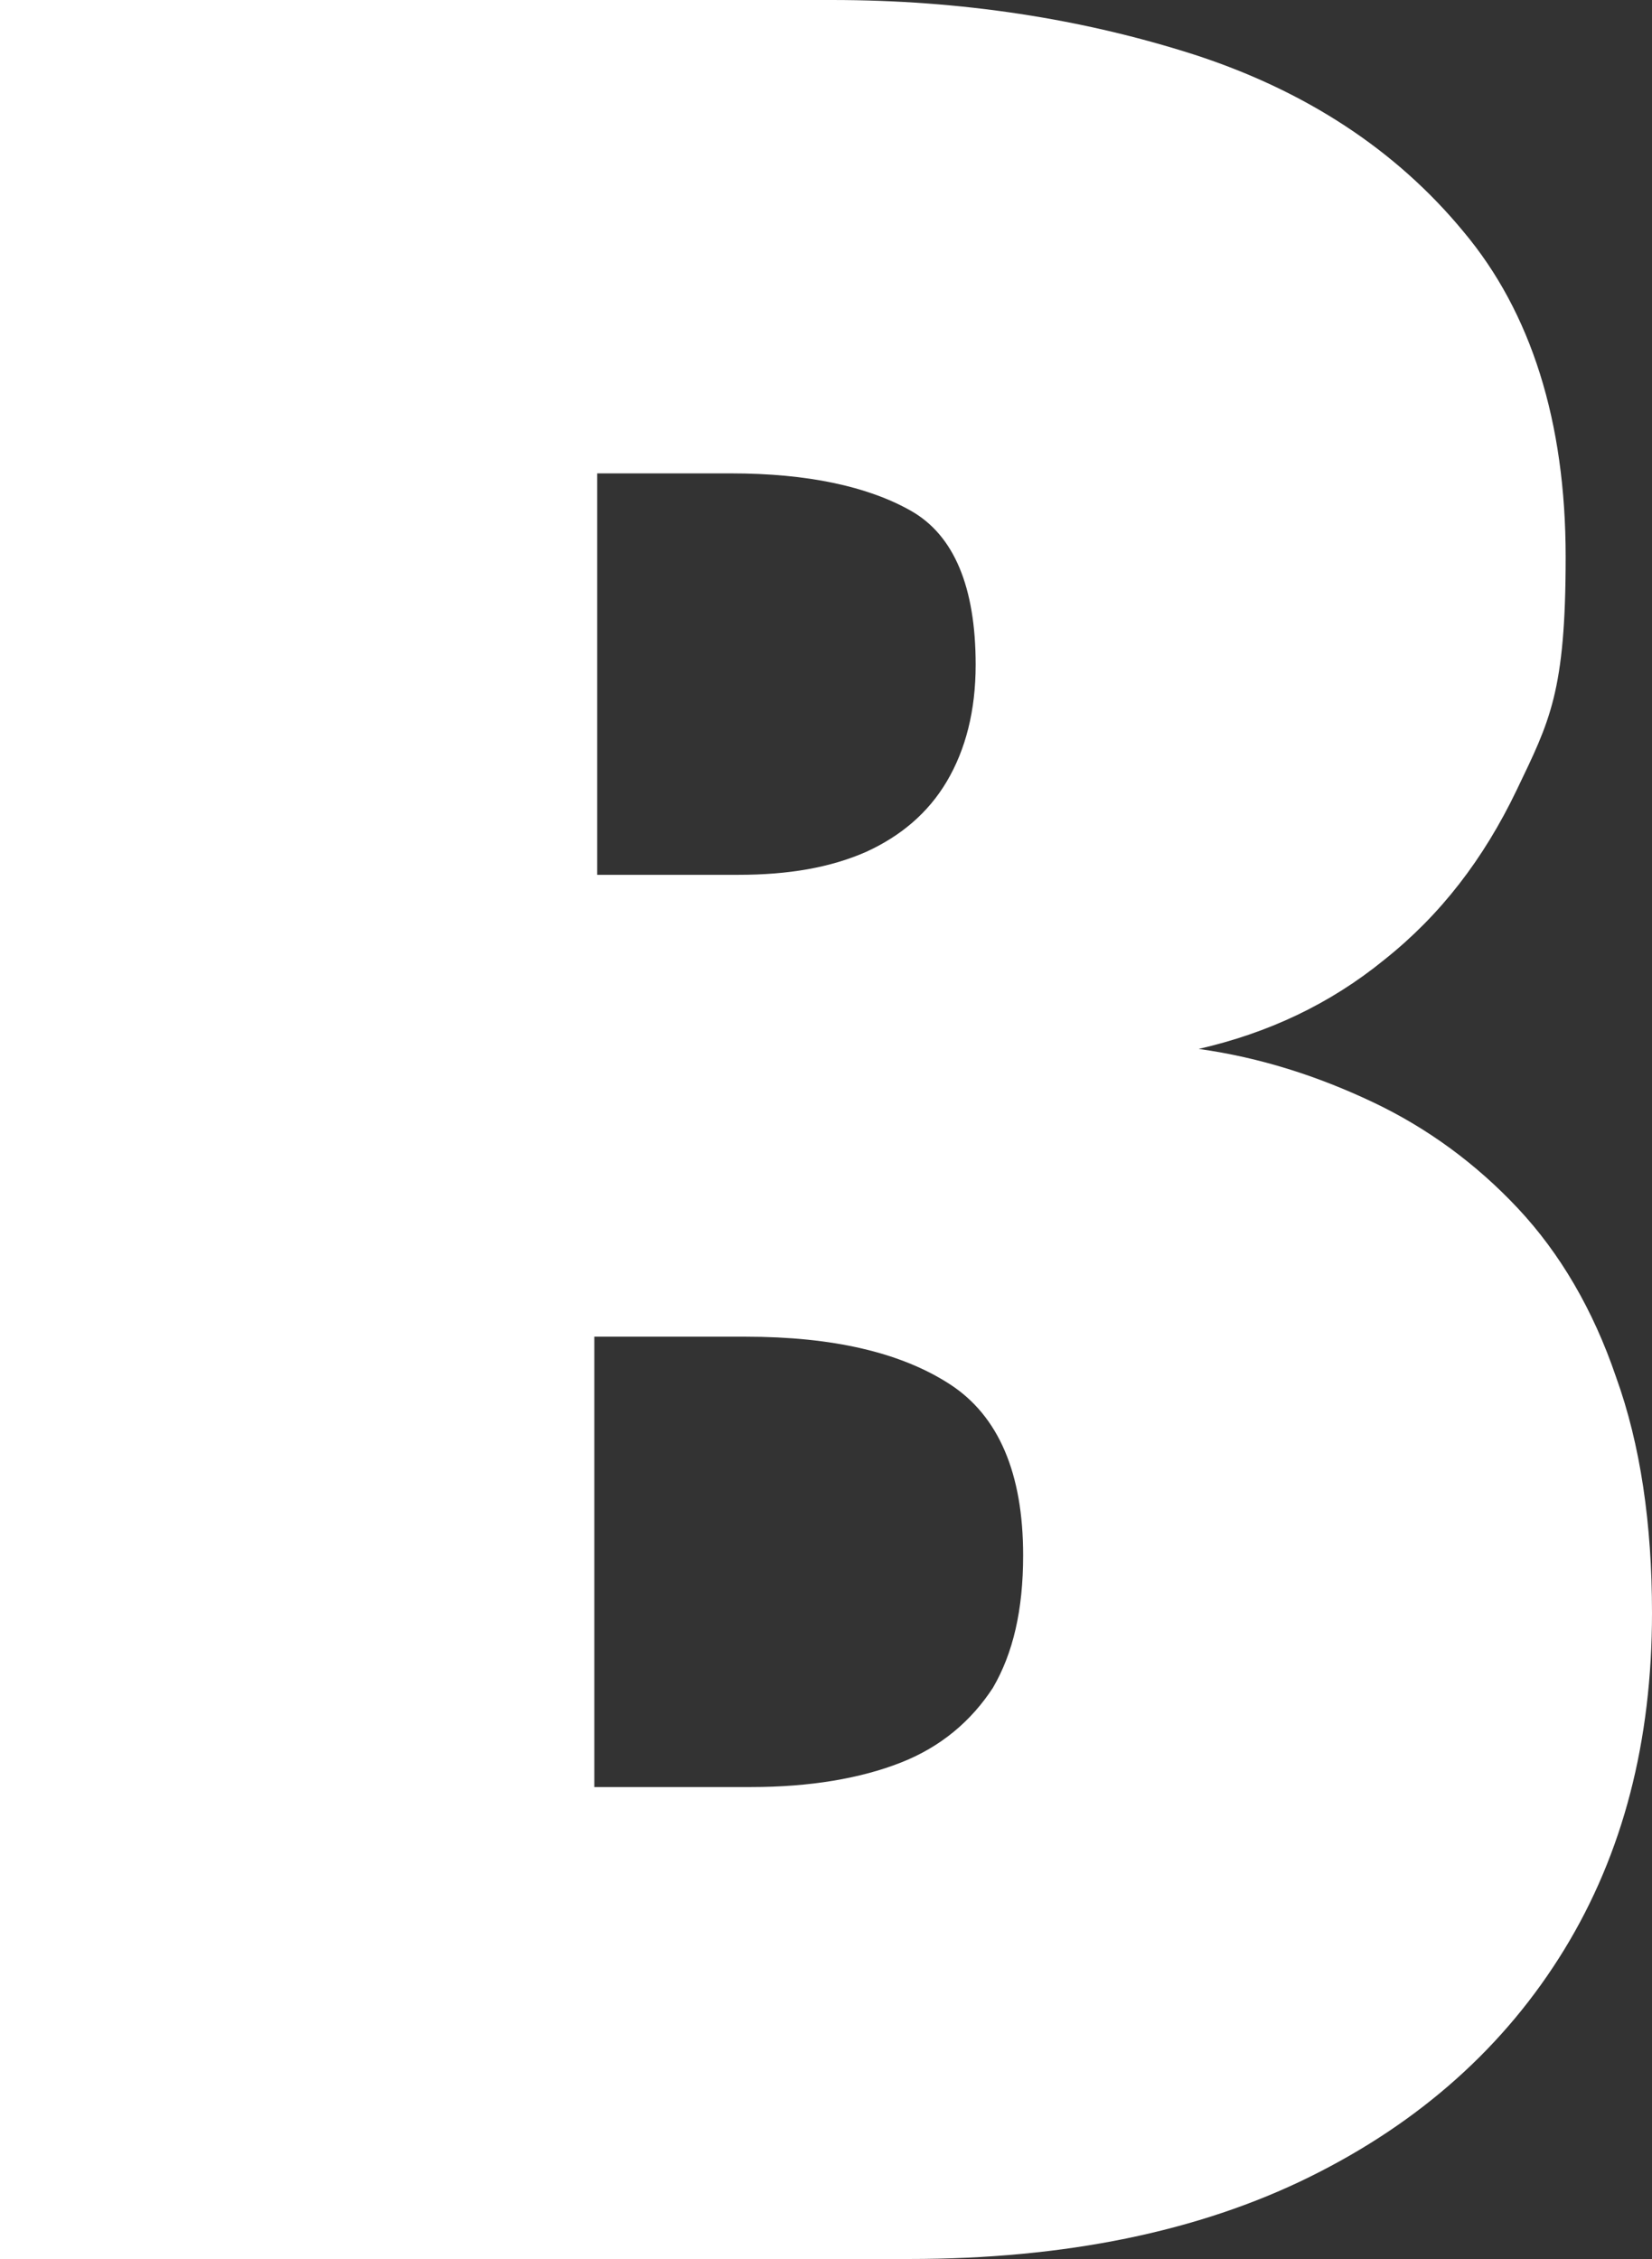
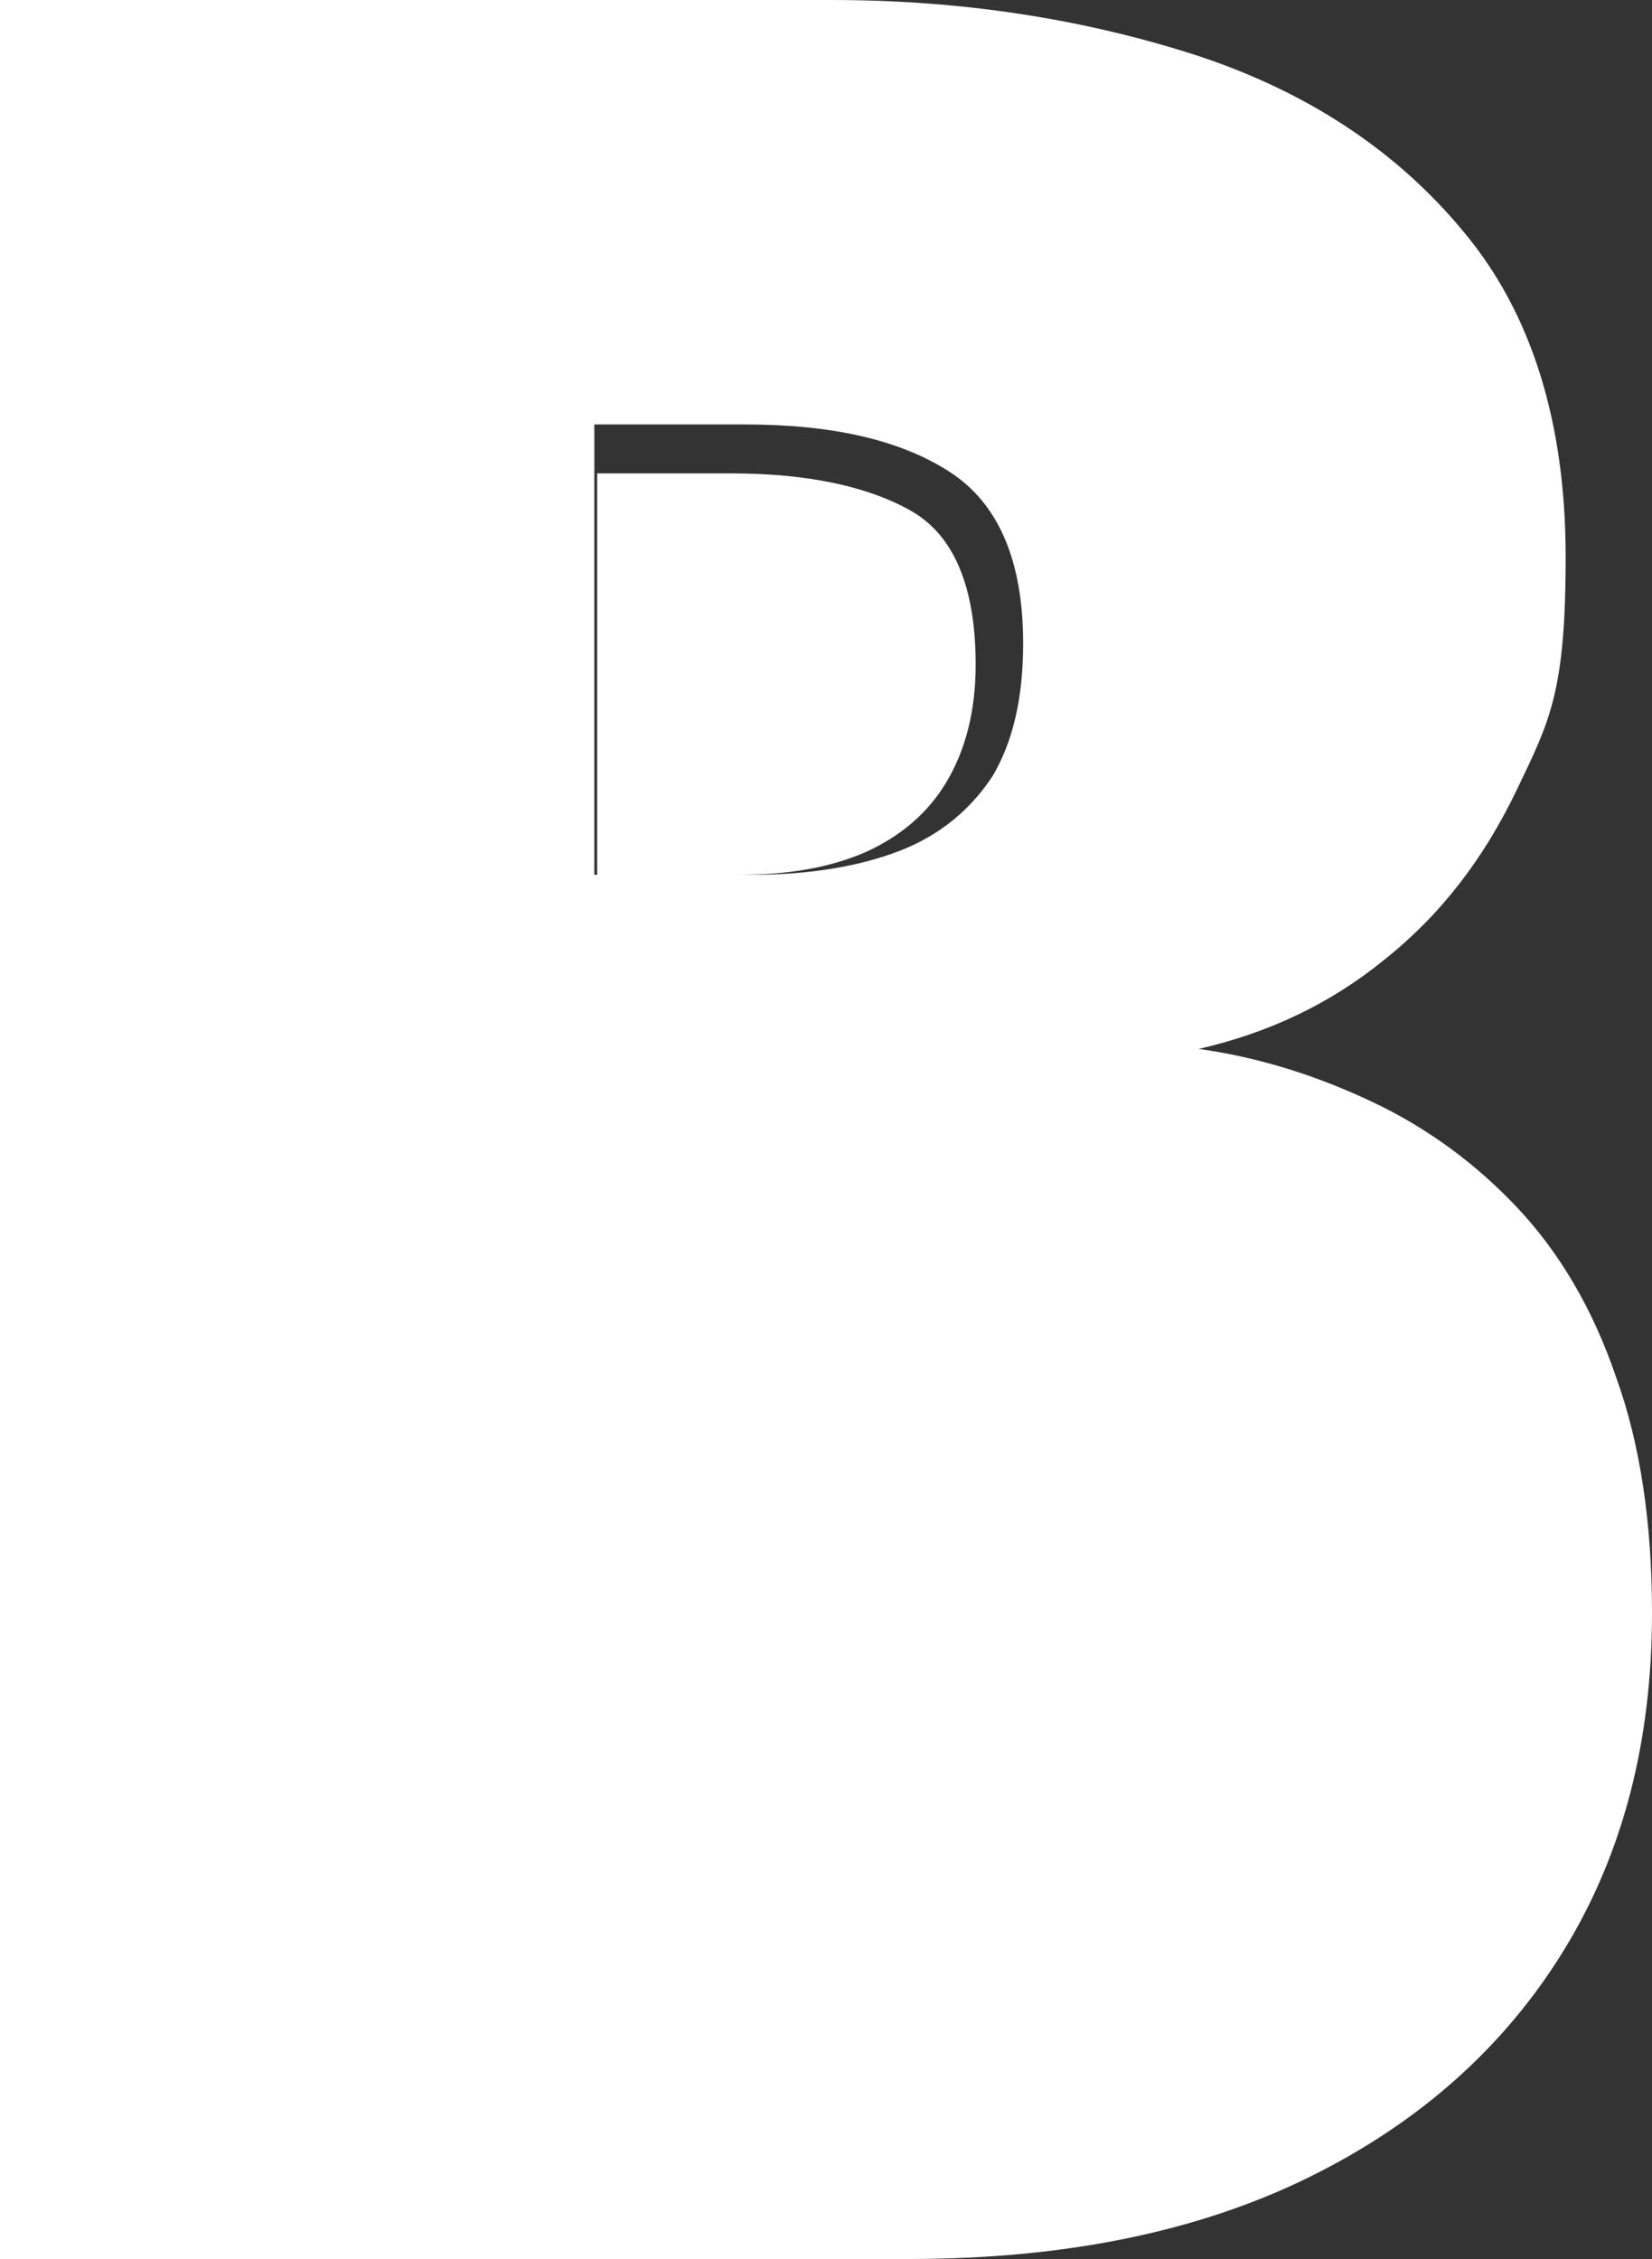
<svg xmlns="http://www.w3.org/2000/svg" version="1.1" viewBox="0 0 114.8 157">
  <rect x="0" y="0" width="114.8" height="157" fill="#333333" stroke="none" />
  <defs>
    <style>
      .cls-1 {
        fill: #fff;
      }
    </style>
  </defs>
  <g>
    <g id="Lager_1">
-       <path class="cls-1" d="M0,0h57.8c9,0,17.4,1.3,25.2,3.8,7.7,2.5,14,6.6,18.7,12.3,4.7,5.6,7.1,13.2,7.1,22.6s-1.1,11.4-3.4,16.2c-2.3,4.8-5.3,8.7-9.2,11.8-3.8,3.1-8.1,5.1-12.9,6.2,4.3.6,8.3,1.9,12.1,3.7,3.8,1.8,7.2,4.3,10.1,7.4,2.9,3.1,5.2,7,6.8,11.7,1.7,4.7,2.5,10.2,2.5,16.4,0,8.9-2,16.7-6.1,23.4-4.1,6.7-10,12-17.7,15.8-7.7,3.8-17,5.7-27.8,5.7H0V0ZM41.4,60.8h9.9c3.5,0,6.4-.5,8.9-1.6,2.4-1.1,4.3-2.7,5.6-4.9,1.3-2.2,2-4.9,2-8.1,0-5.4-1.5-9-4.5-10.7-3-1.7-7.2-2.6-12.5-2.6h-9.3v28ZM41.4,124.2h10.8c4.1,0,7.6-.6,10.4-1.7,2.8-1.1,4.9-2.9,6.4-5.2,1.4-2.4,2.1-5.4,2.1-9.2,0-5.7-1.7-9.7-5.1-11.9-3.4-2.2-8.1-3.3-14.2-3.3h-10.5v31.3Z" />
+       <path class="cls-1" d="M0,0h57.8c9,0,17.4,1.3,25.2,3.8,7.7,2.5,14,6.6,18.7,12.3,4.7,5.6,7.1,13.2,7.1,22.6s-1.1,11.4-3.4,16.2c-2.3,4.8-5.3,8.7-9.2,11.8-3.8,3.1-8.1,5.1-12.9,6.2,4.3.6,8.3,1.9,12.1,3.7,3.8,1.8,7.2,4.3,10.1,7.4,2.9,3.1,5.2,7,6.8,11.7,1.7,4.7,2.5,10.2,2.5,16.4,0,8.9-2,16.7-6.1,23.4-4.1,6.7-10,12-17.7,15.8-7.7,3.8-17,5.7-27.8,5.7H0V0ZM41.4,60.8h9.9c3.5,0,6.4-.5,8.9-1.6,2.4-1.1,4.3-2.7,5.6-4.9,1.3-2.2,2-4.9,2-8.1,0-5.4-1.5-9-4.5-10.7-3-1.7-7.2-2.6-12.5-2.6h-9.3v28Zh10.8c4.1,0,7.6-.6,10.4-1.7,2.8-1.1,4.9-2.9,6.4-5.2,1.4-2.4,2.1-5.4,2.1-9.2,0-5.7-1.7-9.7-5.1-11.9-3.4-2.2-8.1-3.3-14.2-3.3h-10.5v31.3Z" />
    </g>
  </g>
</svg>